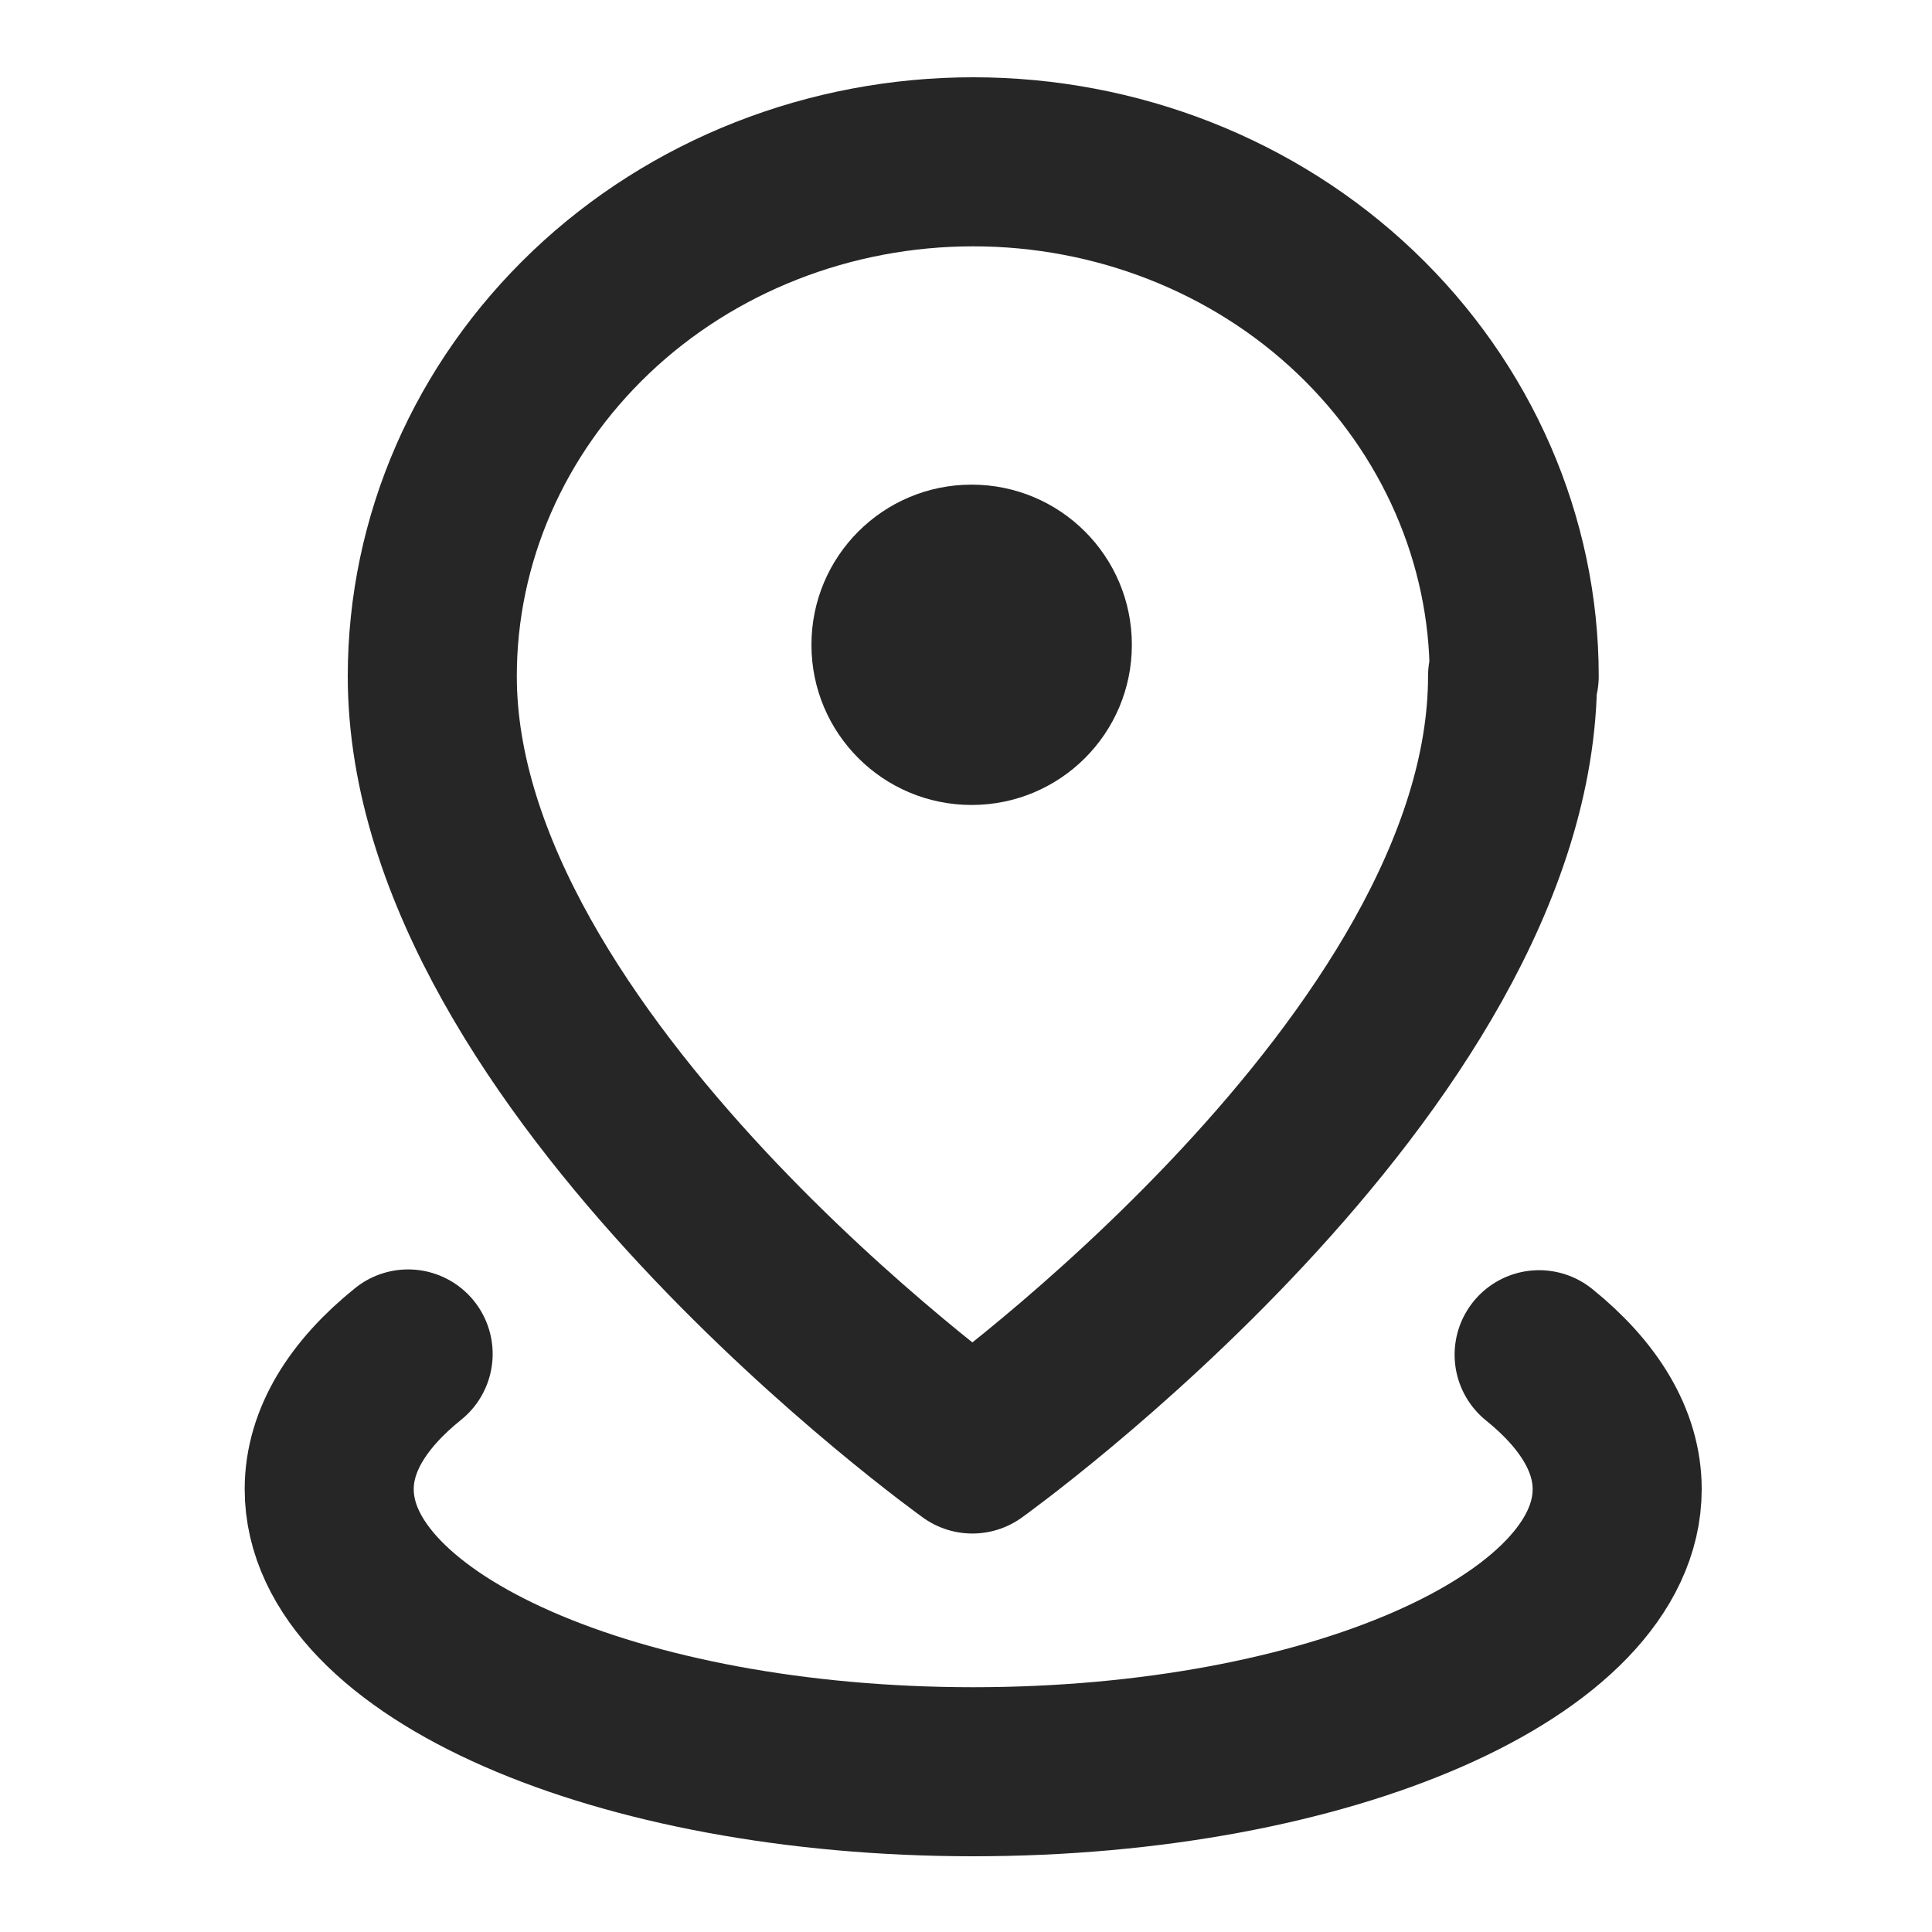
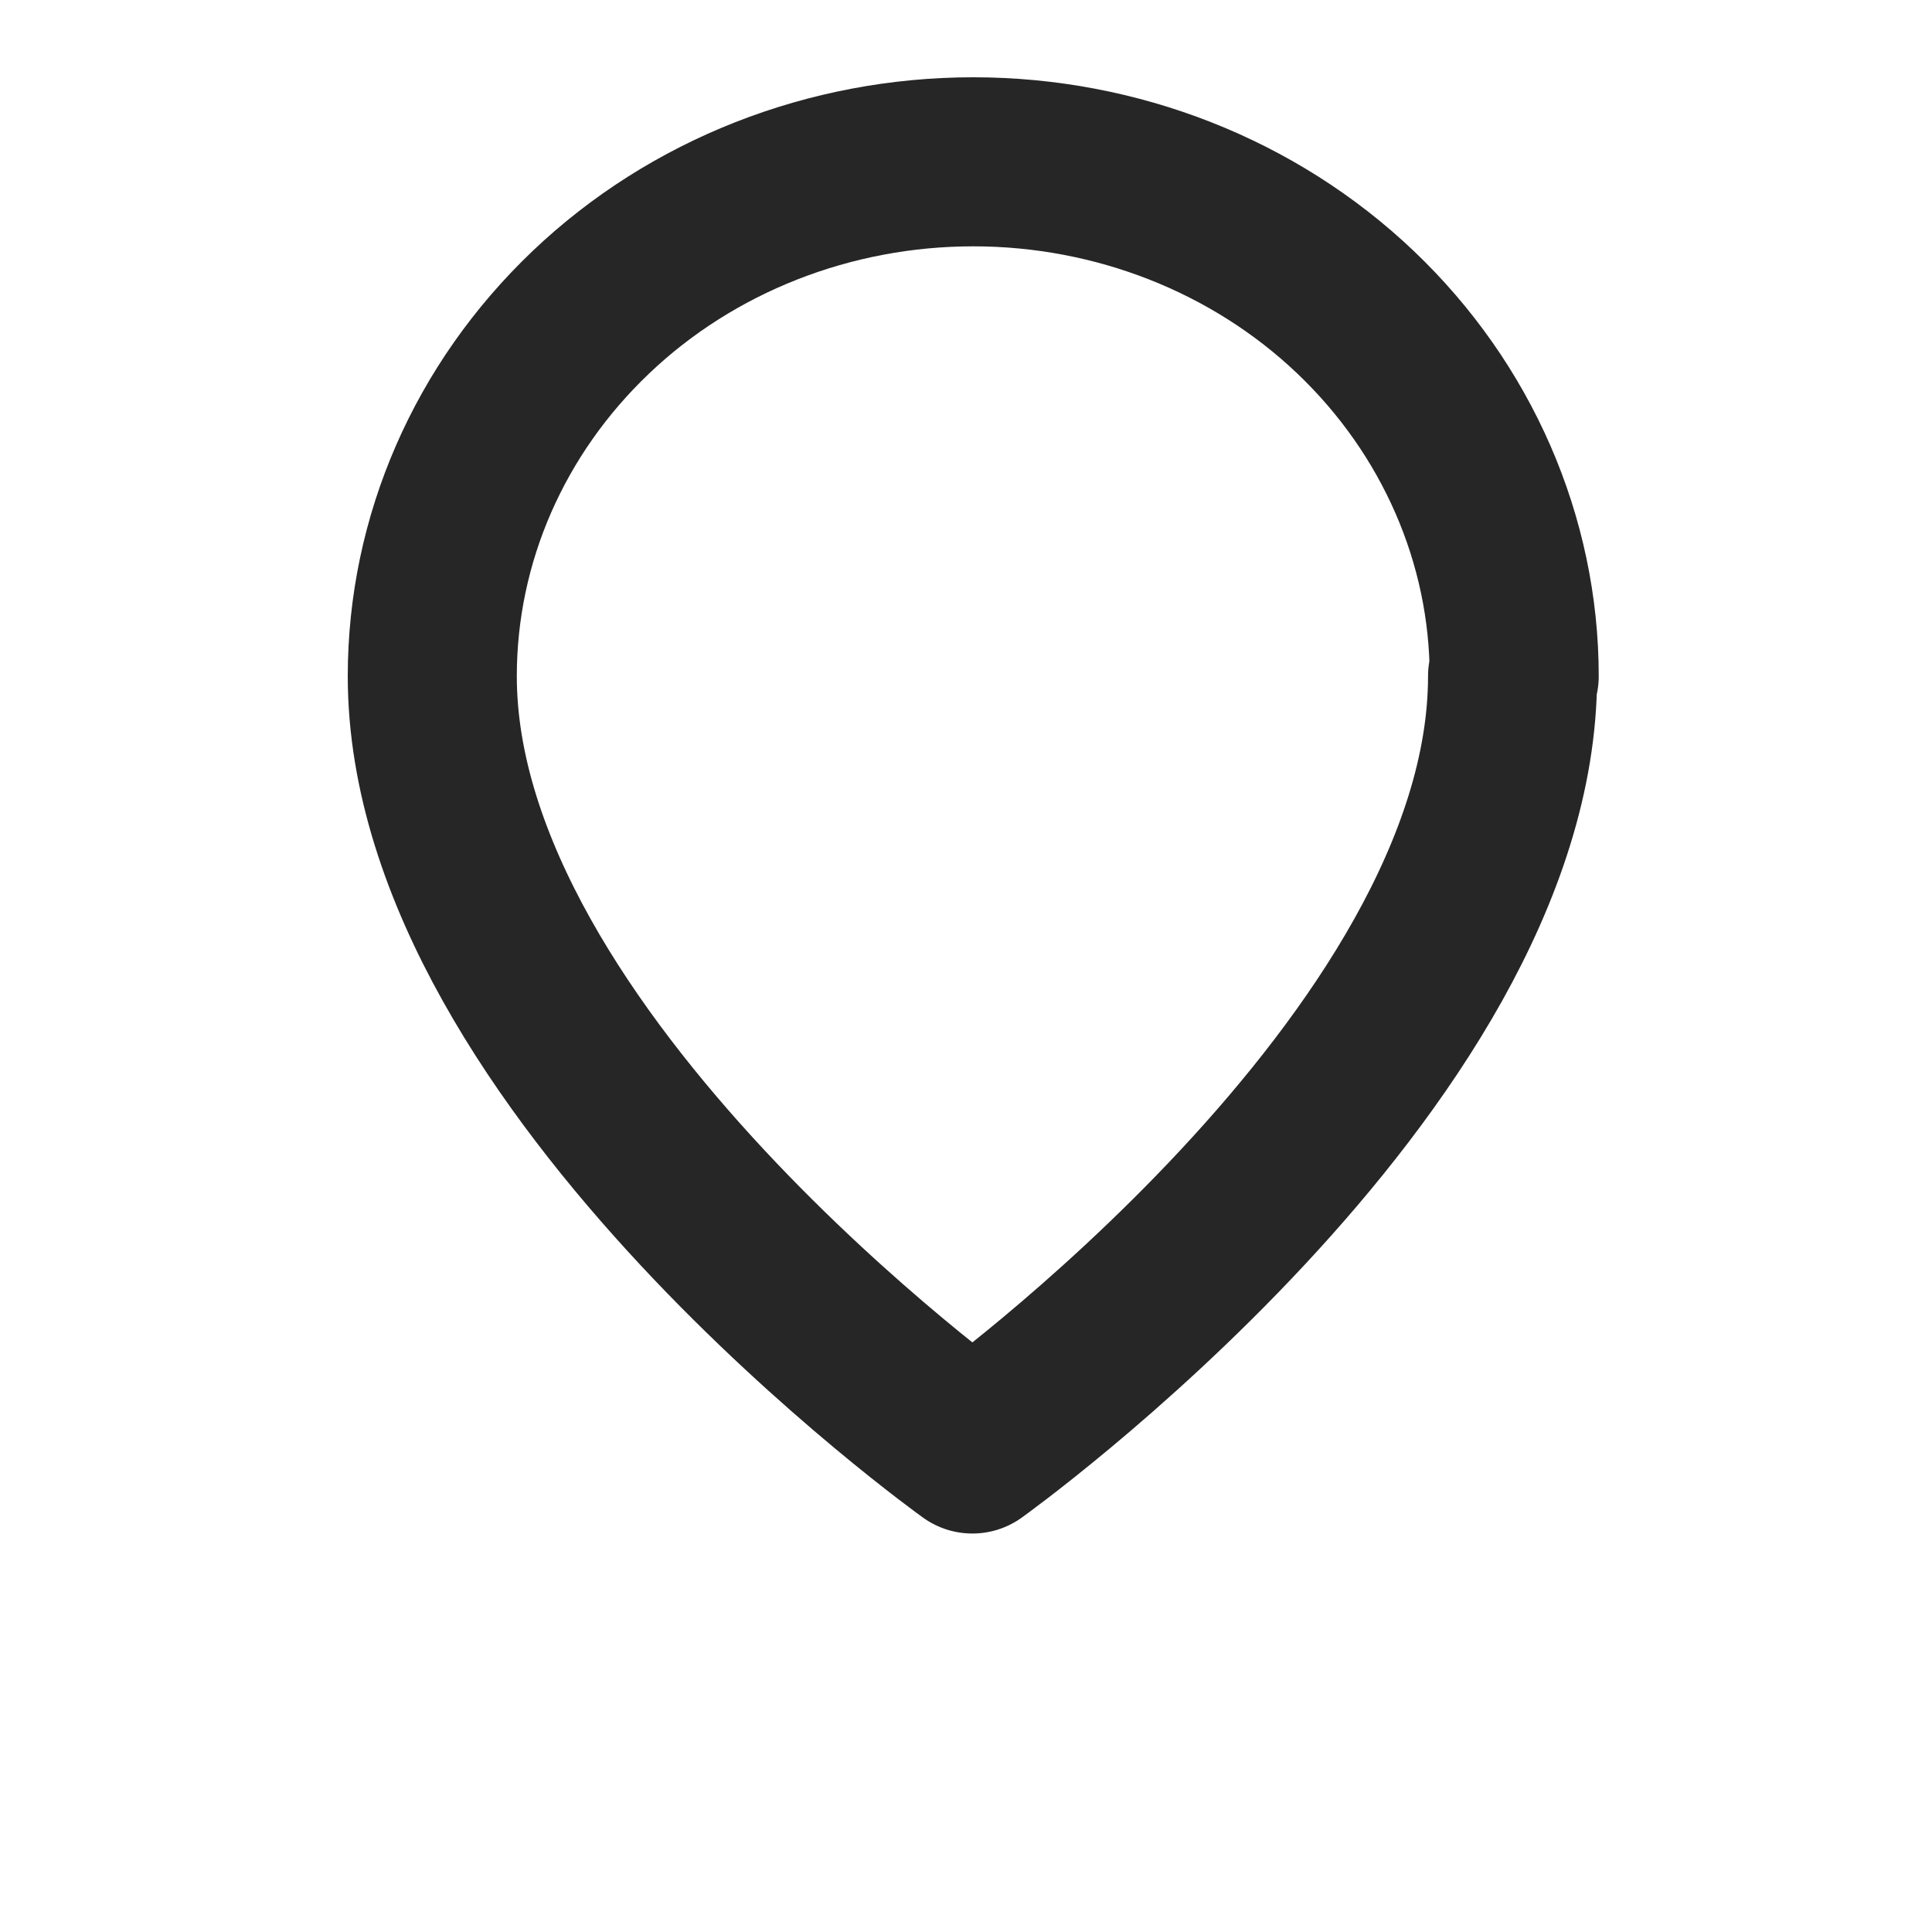
<svg xmlns="http://www.w3.org/2000/svg" width="20" height="20" viewBox="0 0 20 20" fill="none">
  <g clip-path="url(#clip0_714_14134)">
    <path d="M15.658 7C15.658 11 10.066 15 10.066 15C10.066 15 4.475 11 4.475 7C4.475 5.583 5.066 4.233 6.116 3.233C7.166 2.233 8.591 1.675 10.075 1.675C11.558 1.675 12.983 2.233 14.033 3.233C15.083 4.233 15.675 5.591 15.675 7H15.658Z" stroke="#262626" stroke-width="1.75" stroke-linecap="round" stroke-linejoin="round" />
-     <path d="M10.058 8.333C10.975 8.333 11.717 7.592 11.717 6.675C11.717 5.758 10.975 5.017 10.058 5.017C9.142 5.017 8.4 5.758 8.4 6.675C8.4 7.592 9.142 8.333 10.058 8.333Z" fill="#262626" />
-     <path d="M15.933 14.024C16.45 14.441 16.741 14.916 16.741 15.416C16.741 17.032 13.758 18.341 10.075 18.341C6.392 18.341 3.408 17.032 3.408 15.416C3.408 14.907 3.708 14.432 4.225 14.016" stroke="#262626" stroke-width="1.75" stroke-linecap="round" stroke-linejoin="round" />
  </g>
  <defs>
    <clipPath id="clip0_714_14134">
      <rect width="20" height="20" fill="white" />
    </clipPath>
  </defs>
</svg>